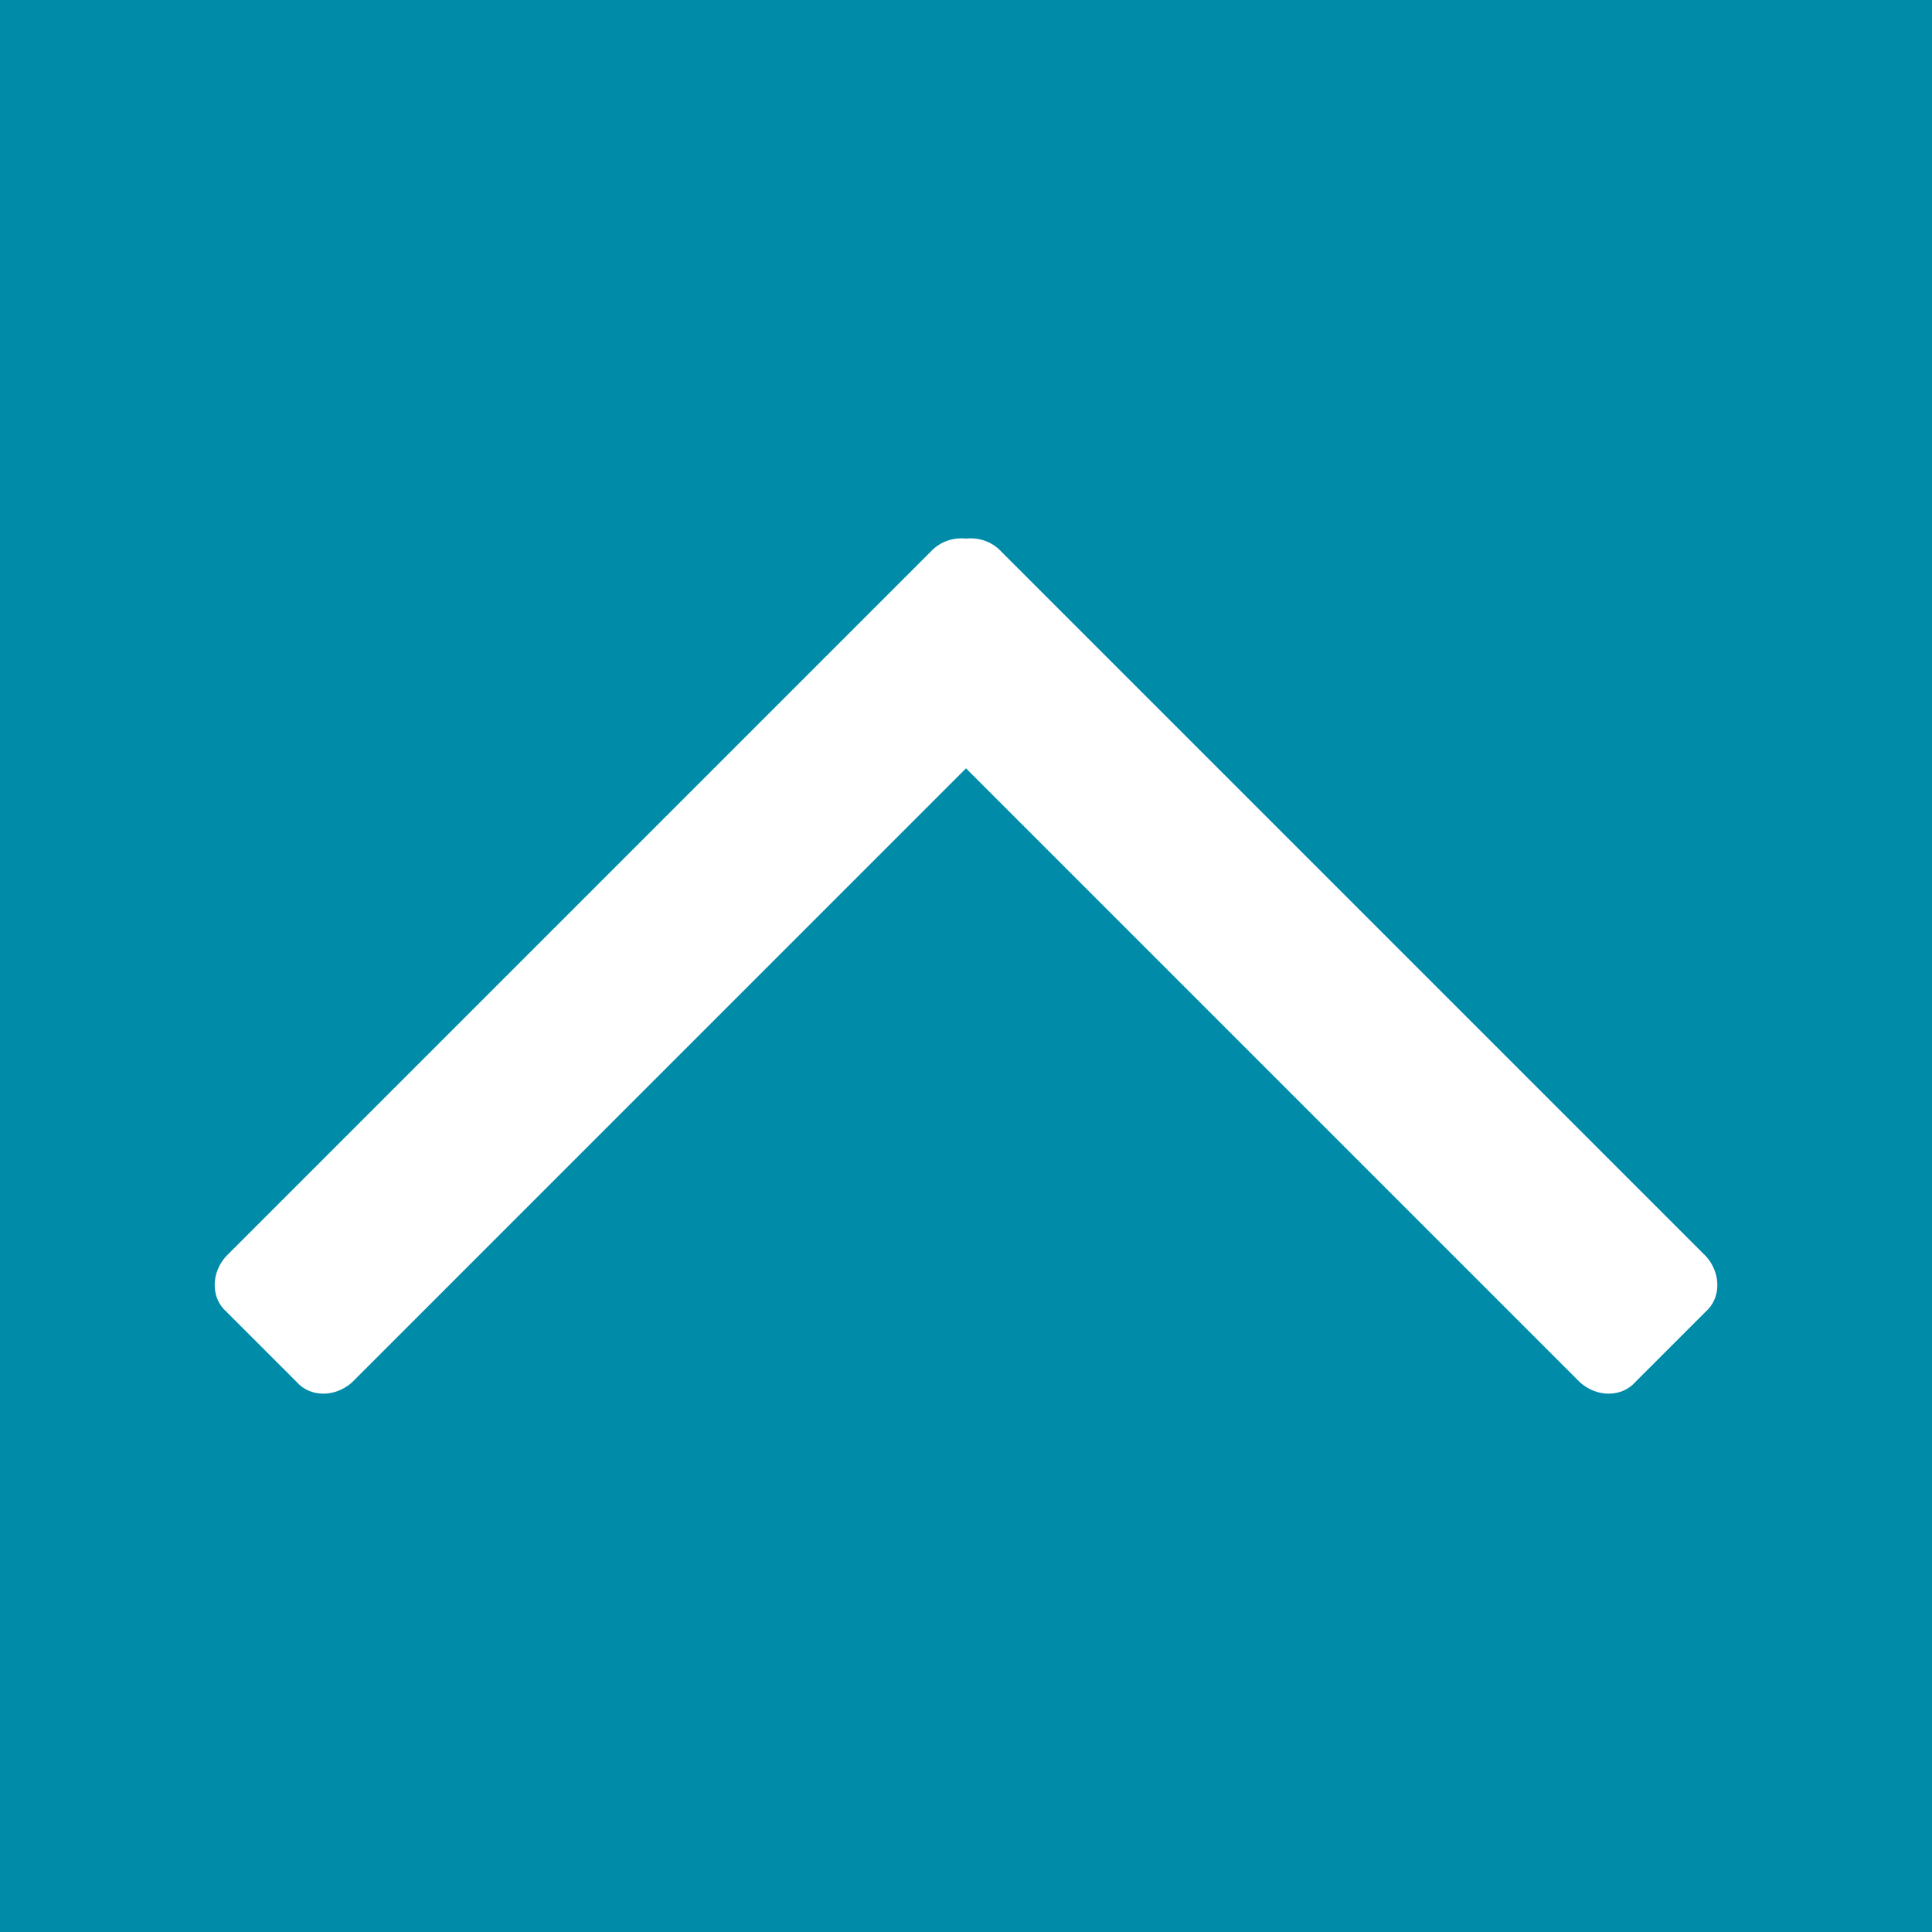
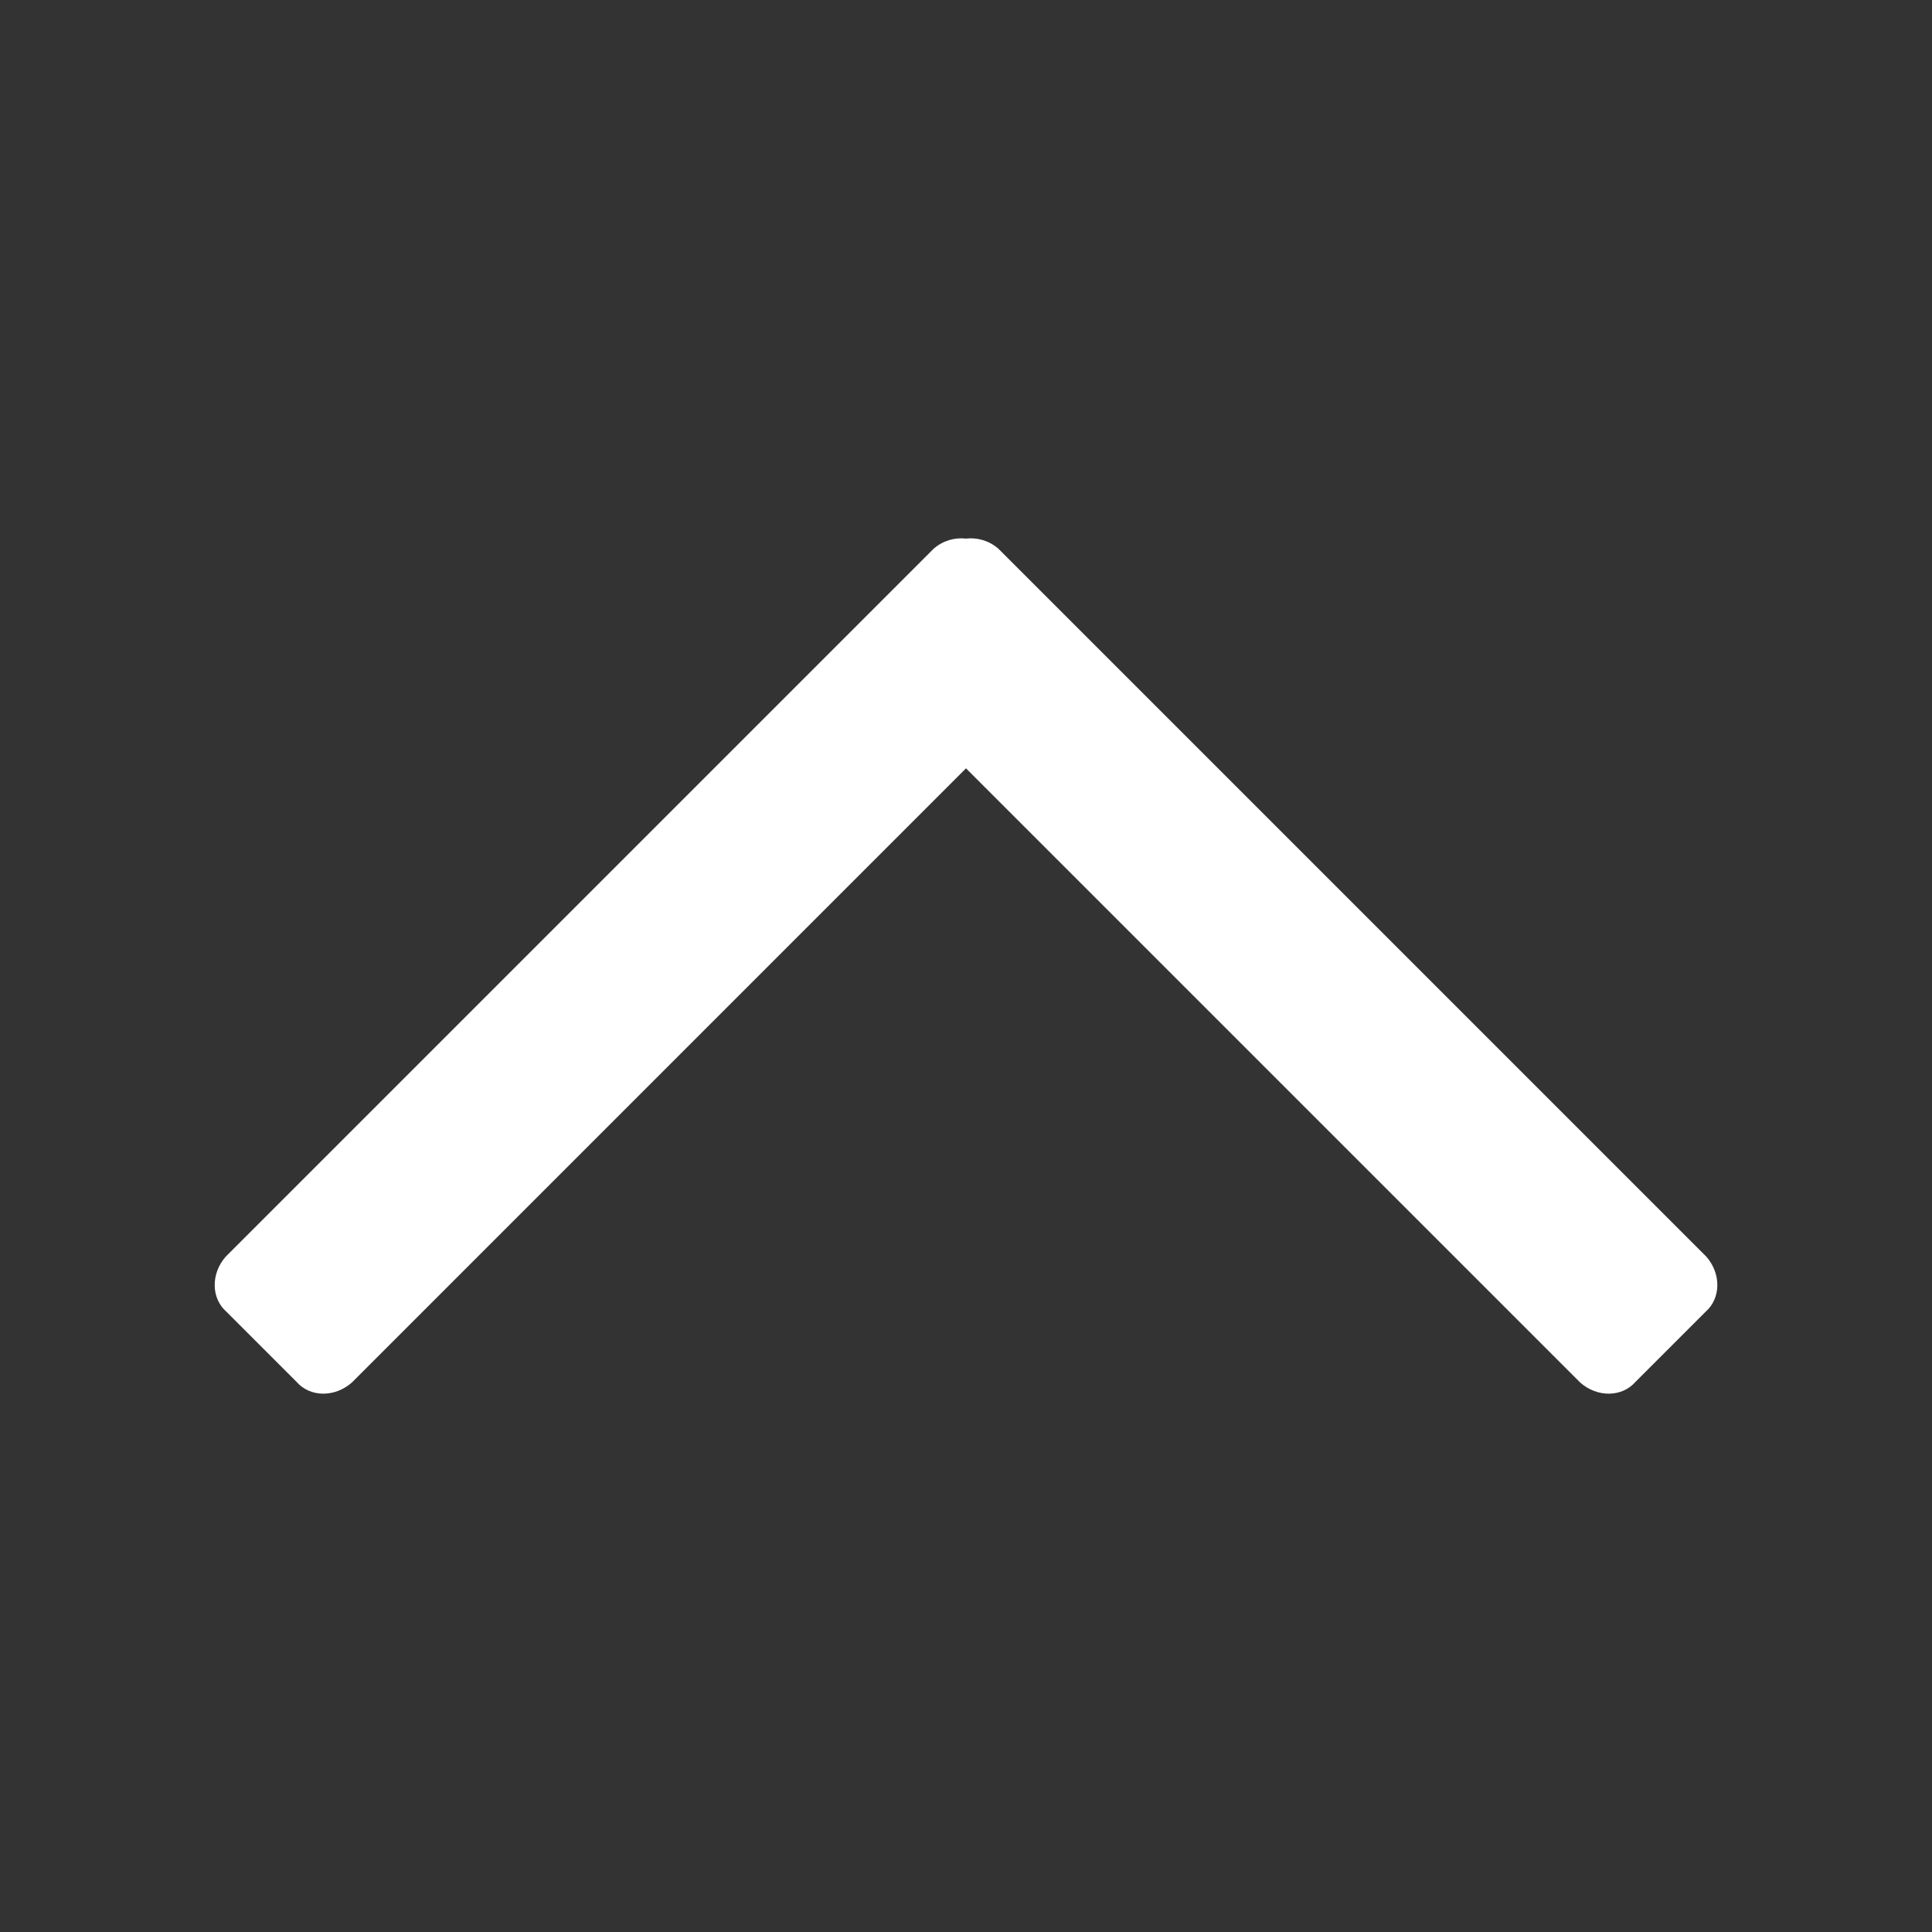
<svg xmlns="http://www.w3.org/2000/svg" width="100%" height="100%" viewBox="0 0 45 45" version="1.1" xml:space="preserve" style="fill-rule:evenodd;clip-rule:evenodd;stroke-linejoin:round;stroke-miterlimit:2;">
  <rect x="0" y="0" width="45" height="45" fill="#333333" stroke="none" />
  <g transform="matrix(1,0,0,1,-150,-345)">
    <g id="arrow_up">
      <g transform="matrix(-1,0,0,1,345,-289)">
-         <rect x="150" y="634" width="45" height="45" style="fill:rgb(0,139,169);" />
-       </g>
+         </g>
      <g transform="matrix(1,0,0,1,189.743,360.801)">
        <path d="M0,13.468L-16.485,-3.017C-16.709,-3.214 -16.985,-3.285 -17.243,-3.256C-17.5,-3.285 -17.776,-3.214 -18,-3.017L-34.485,13.468C-34.835,13.866 -34.827,14.44 -34.467,14.754L-32.837,16.384C-32.523,16.745 -31.949,16.753 -31.55,16.403L-17.243,2.095L-2.935,16.403C-2.537,16.753 -1.963,16.745 -1.649,16.385L-0.018,14.754C0.342,14.44 0.35,13.866 0,13.468" style="fill:white;fill-rule:nonzero;" />
      </g>
    </g>
  </g>
</svg>